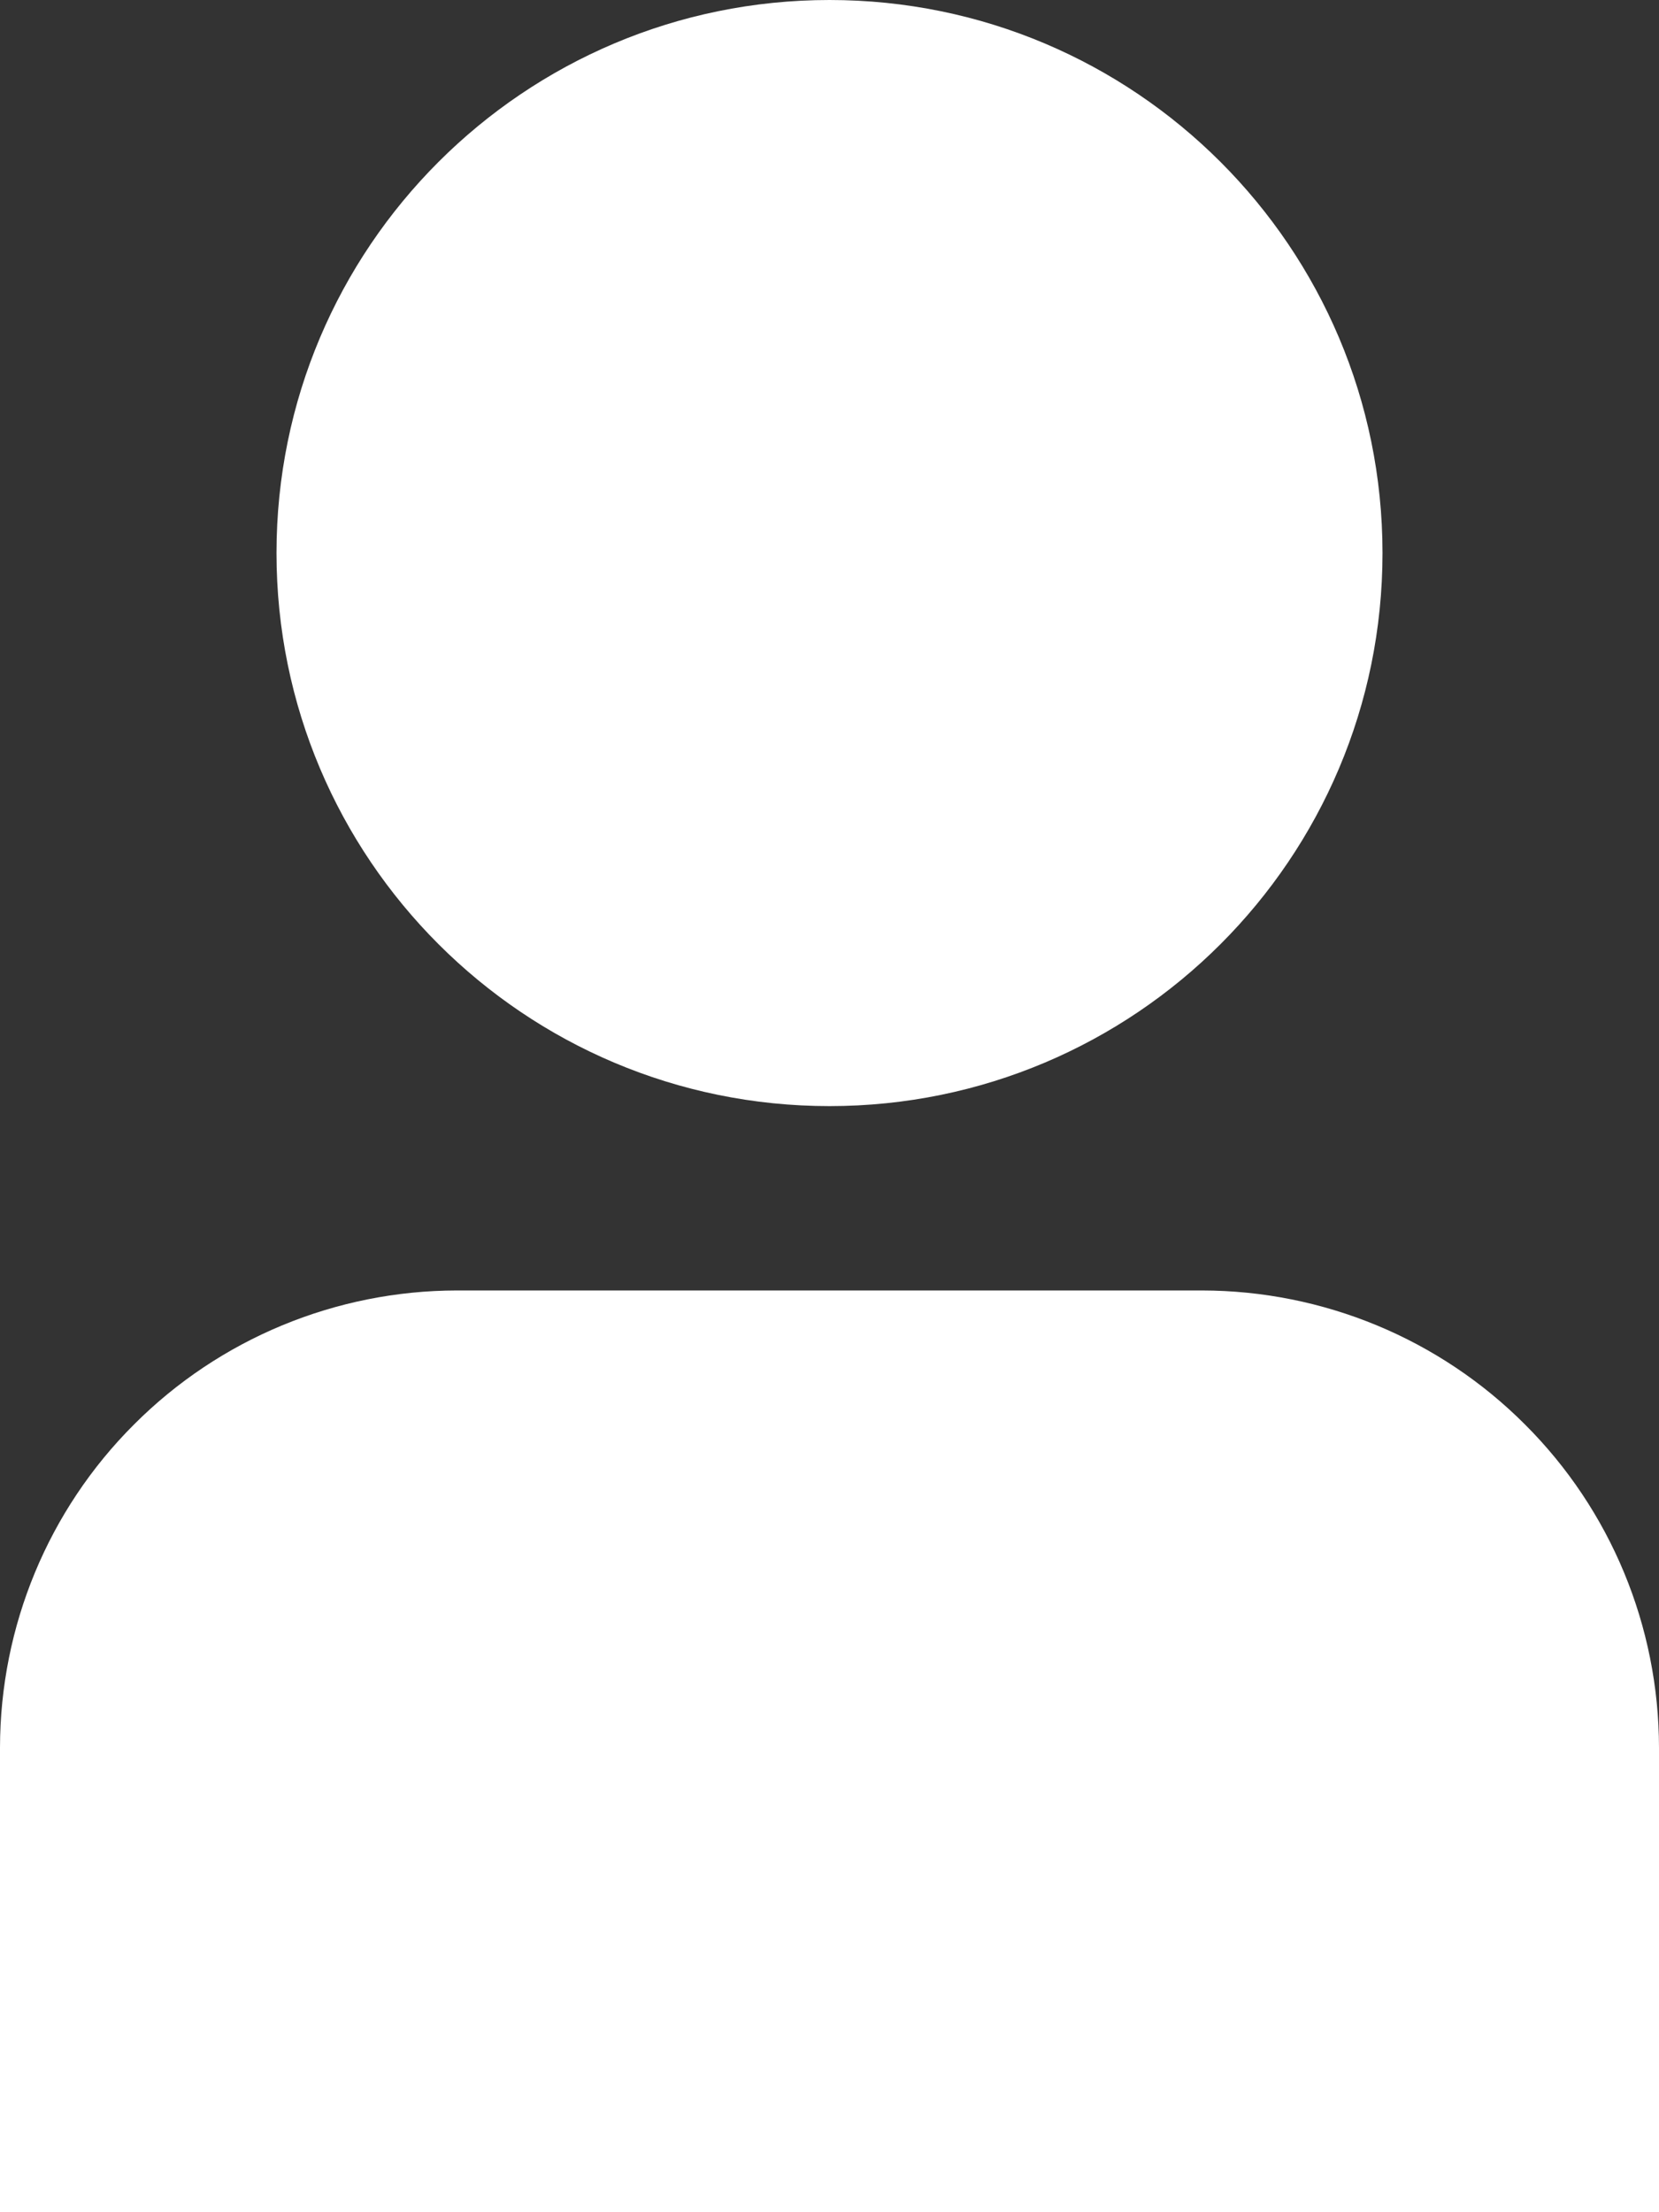
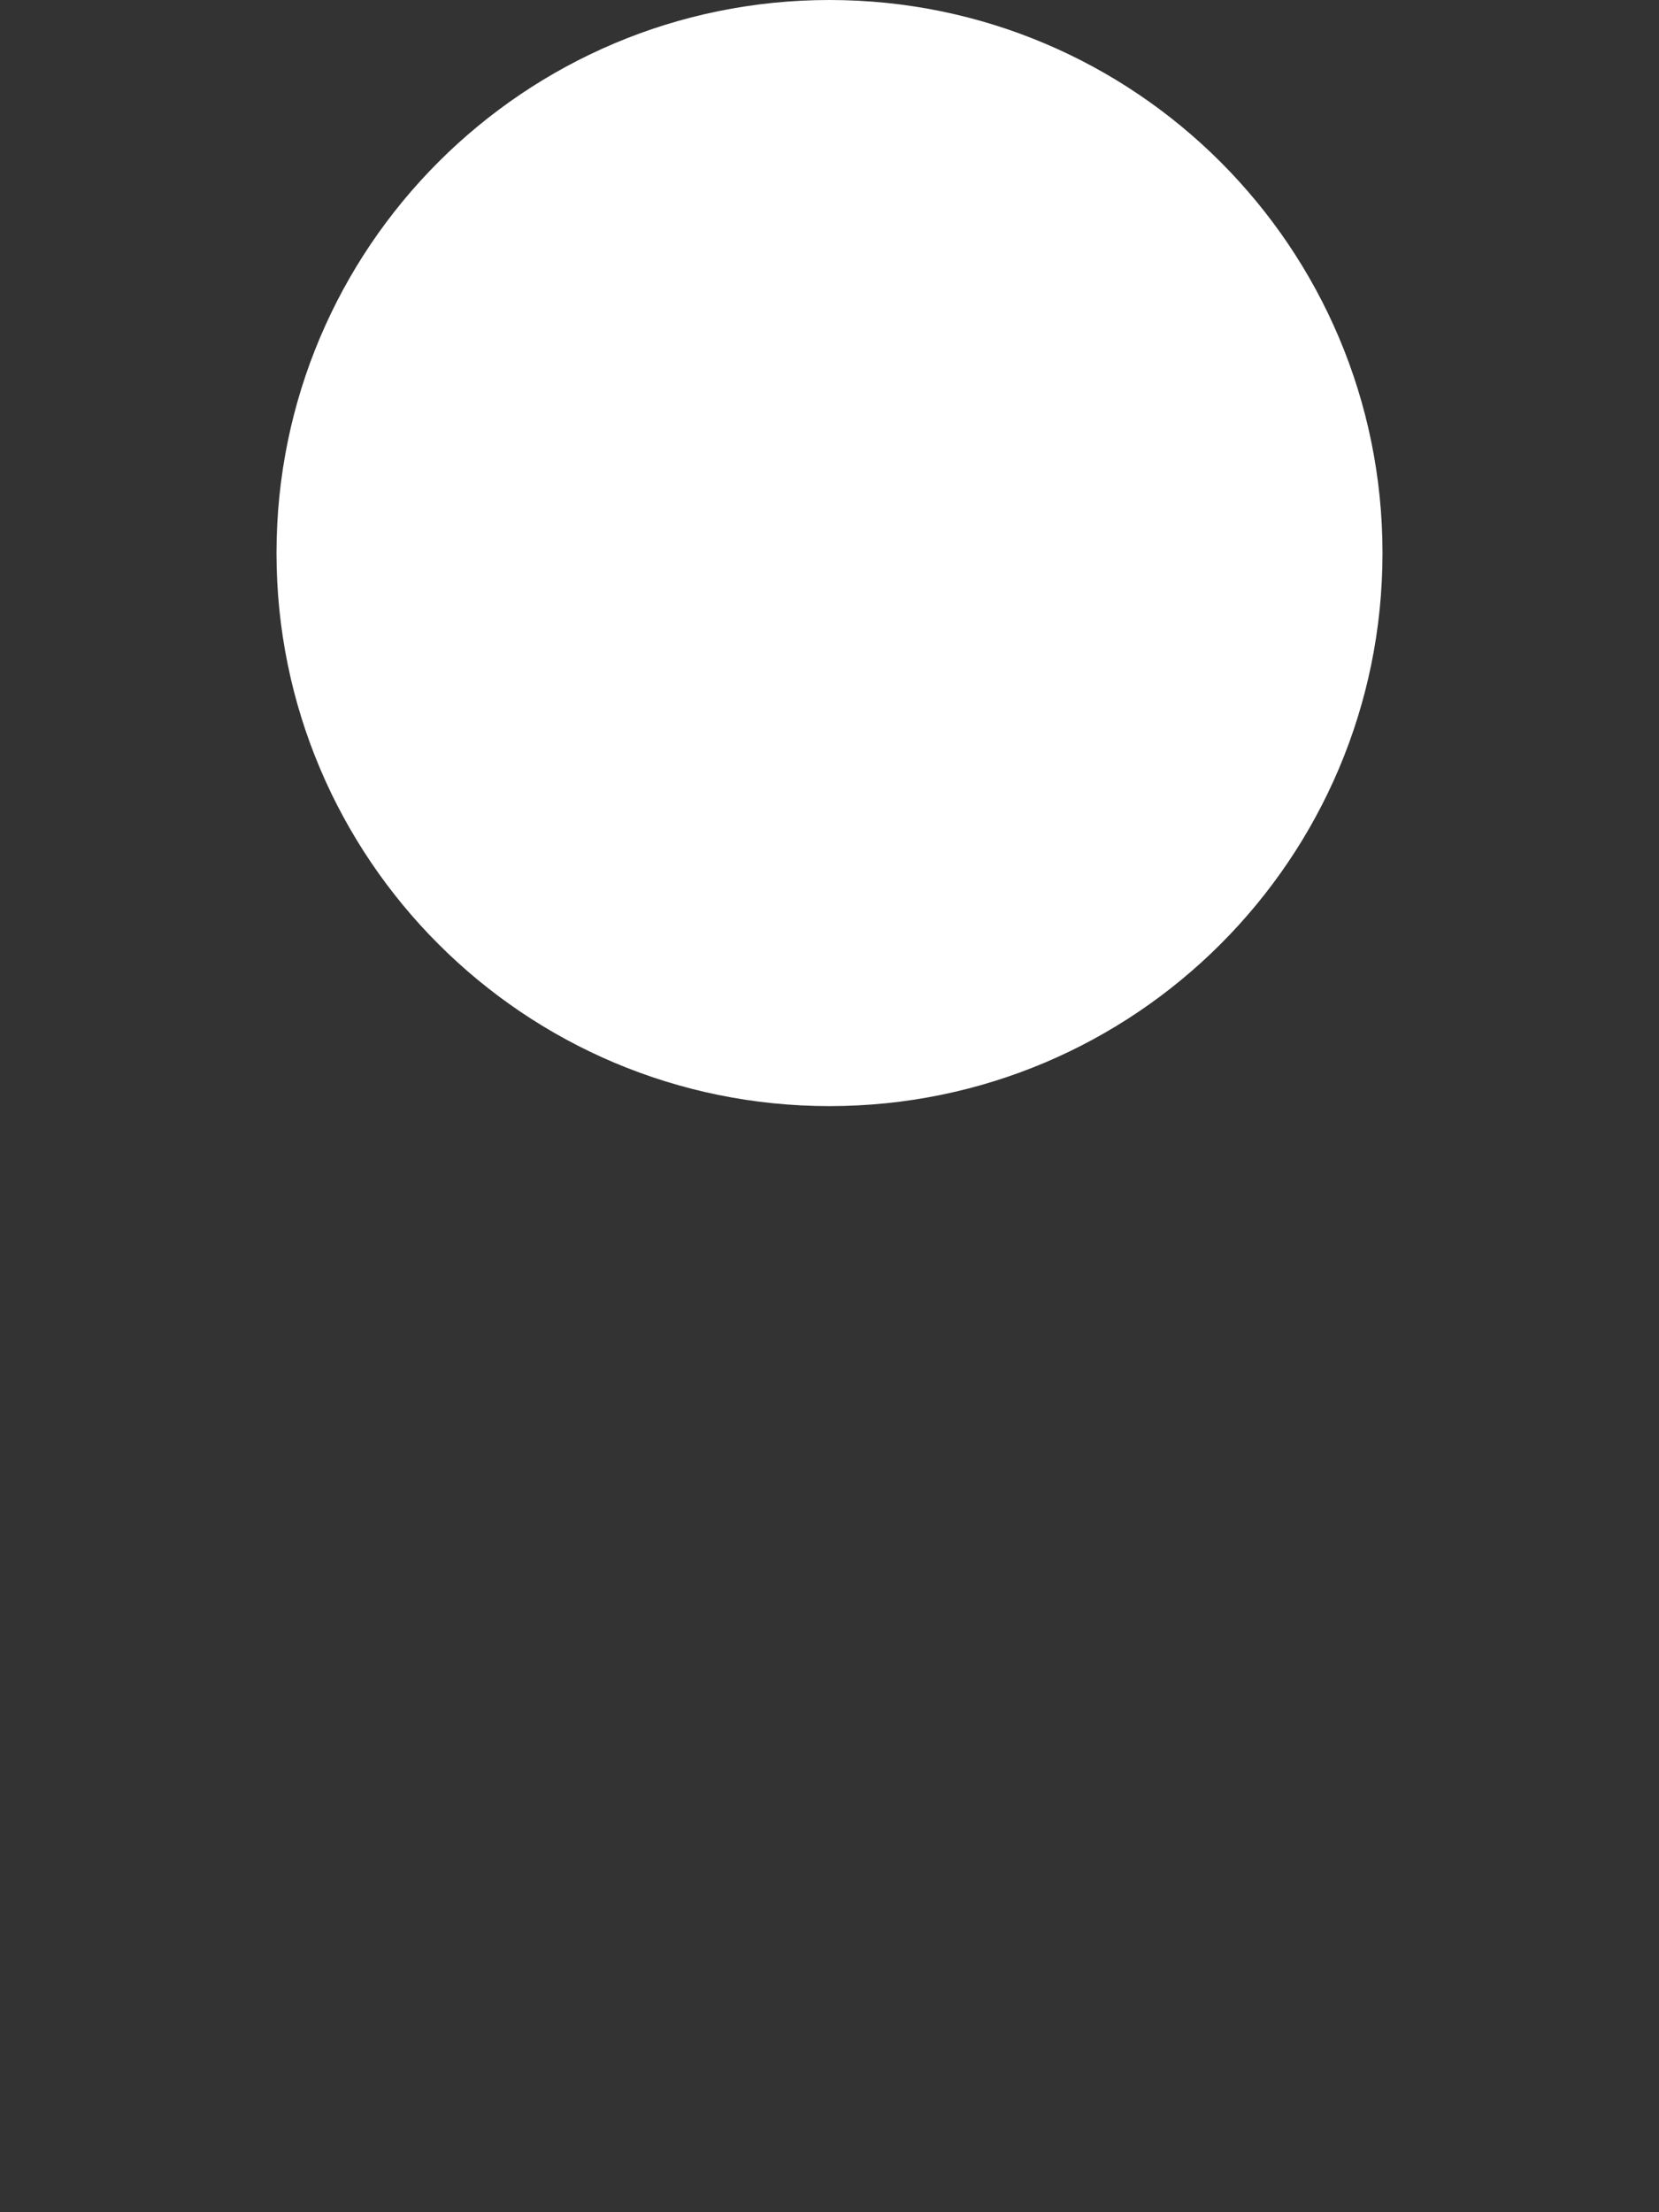
<svg xmlns="http://www.w3.org/2000/svg" width="9" height="12" viewBox="0 0 9 12" fill="none">
  <rect x="0" y="0" width="9" height="12" fill="#333333" stroke="none" />
-   <path d="M6.521 7H2.478C1.821 7.001 1.191 7.262 0.727 7.727C0.262 8.191 0.001 8.821 0 9.479V12H9V9.479C8.999 8.821 8.738 8.191 8.273 7.727C7.809 7.262 7.179 7.001 6.521 7Z" fill="white" />
-   <path d="M4.5 6C6.157 6 7.5 4.657 7.5 3C7.5 1.343 6.157 0 4.5 0C2.843 0 1.5 1.343 1.5 3C1.5 4.657 2.843 6 4.5 6Z" fill="white" />
+   <path d="M4.5 6C6.157 6 7.5 4.657 7.5 3C7.5 1.343 6.157 0 4.5 0C2.843 0 1.5 1.343 1.5 3C1.5 4.657 2.843 6 4.5 6" fill="white" />
</svg>